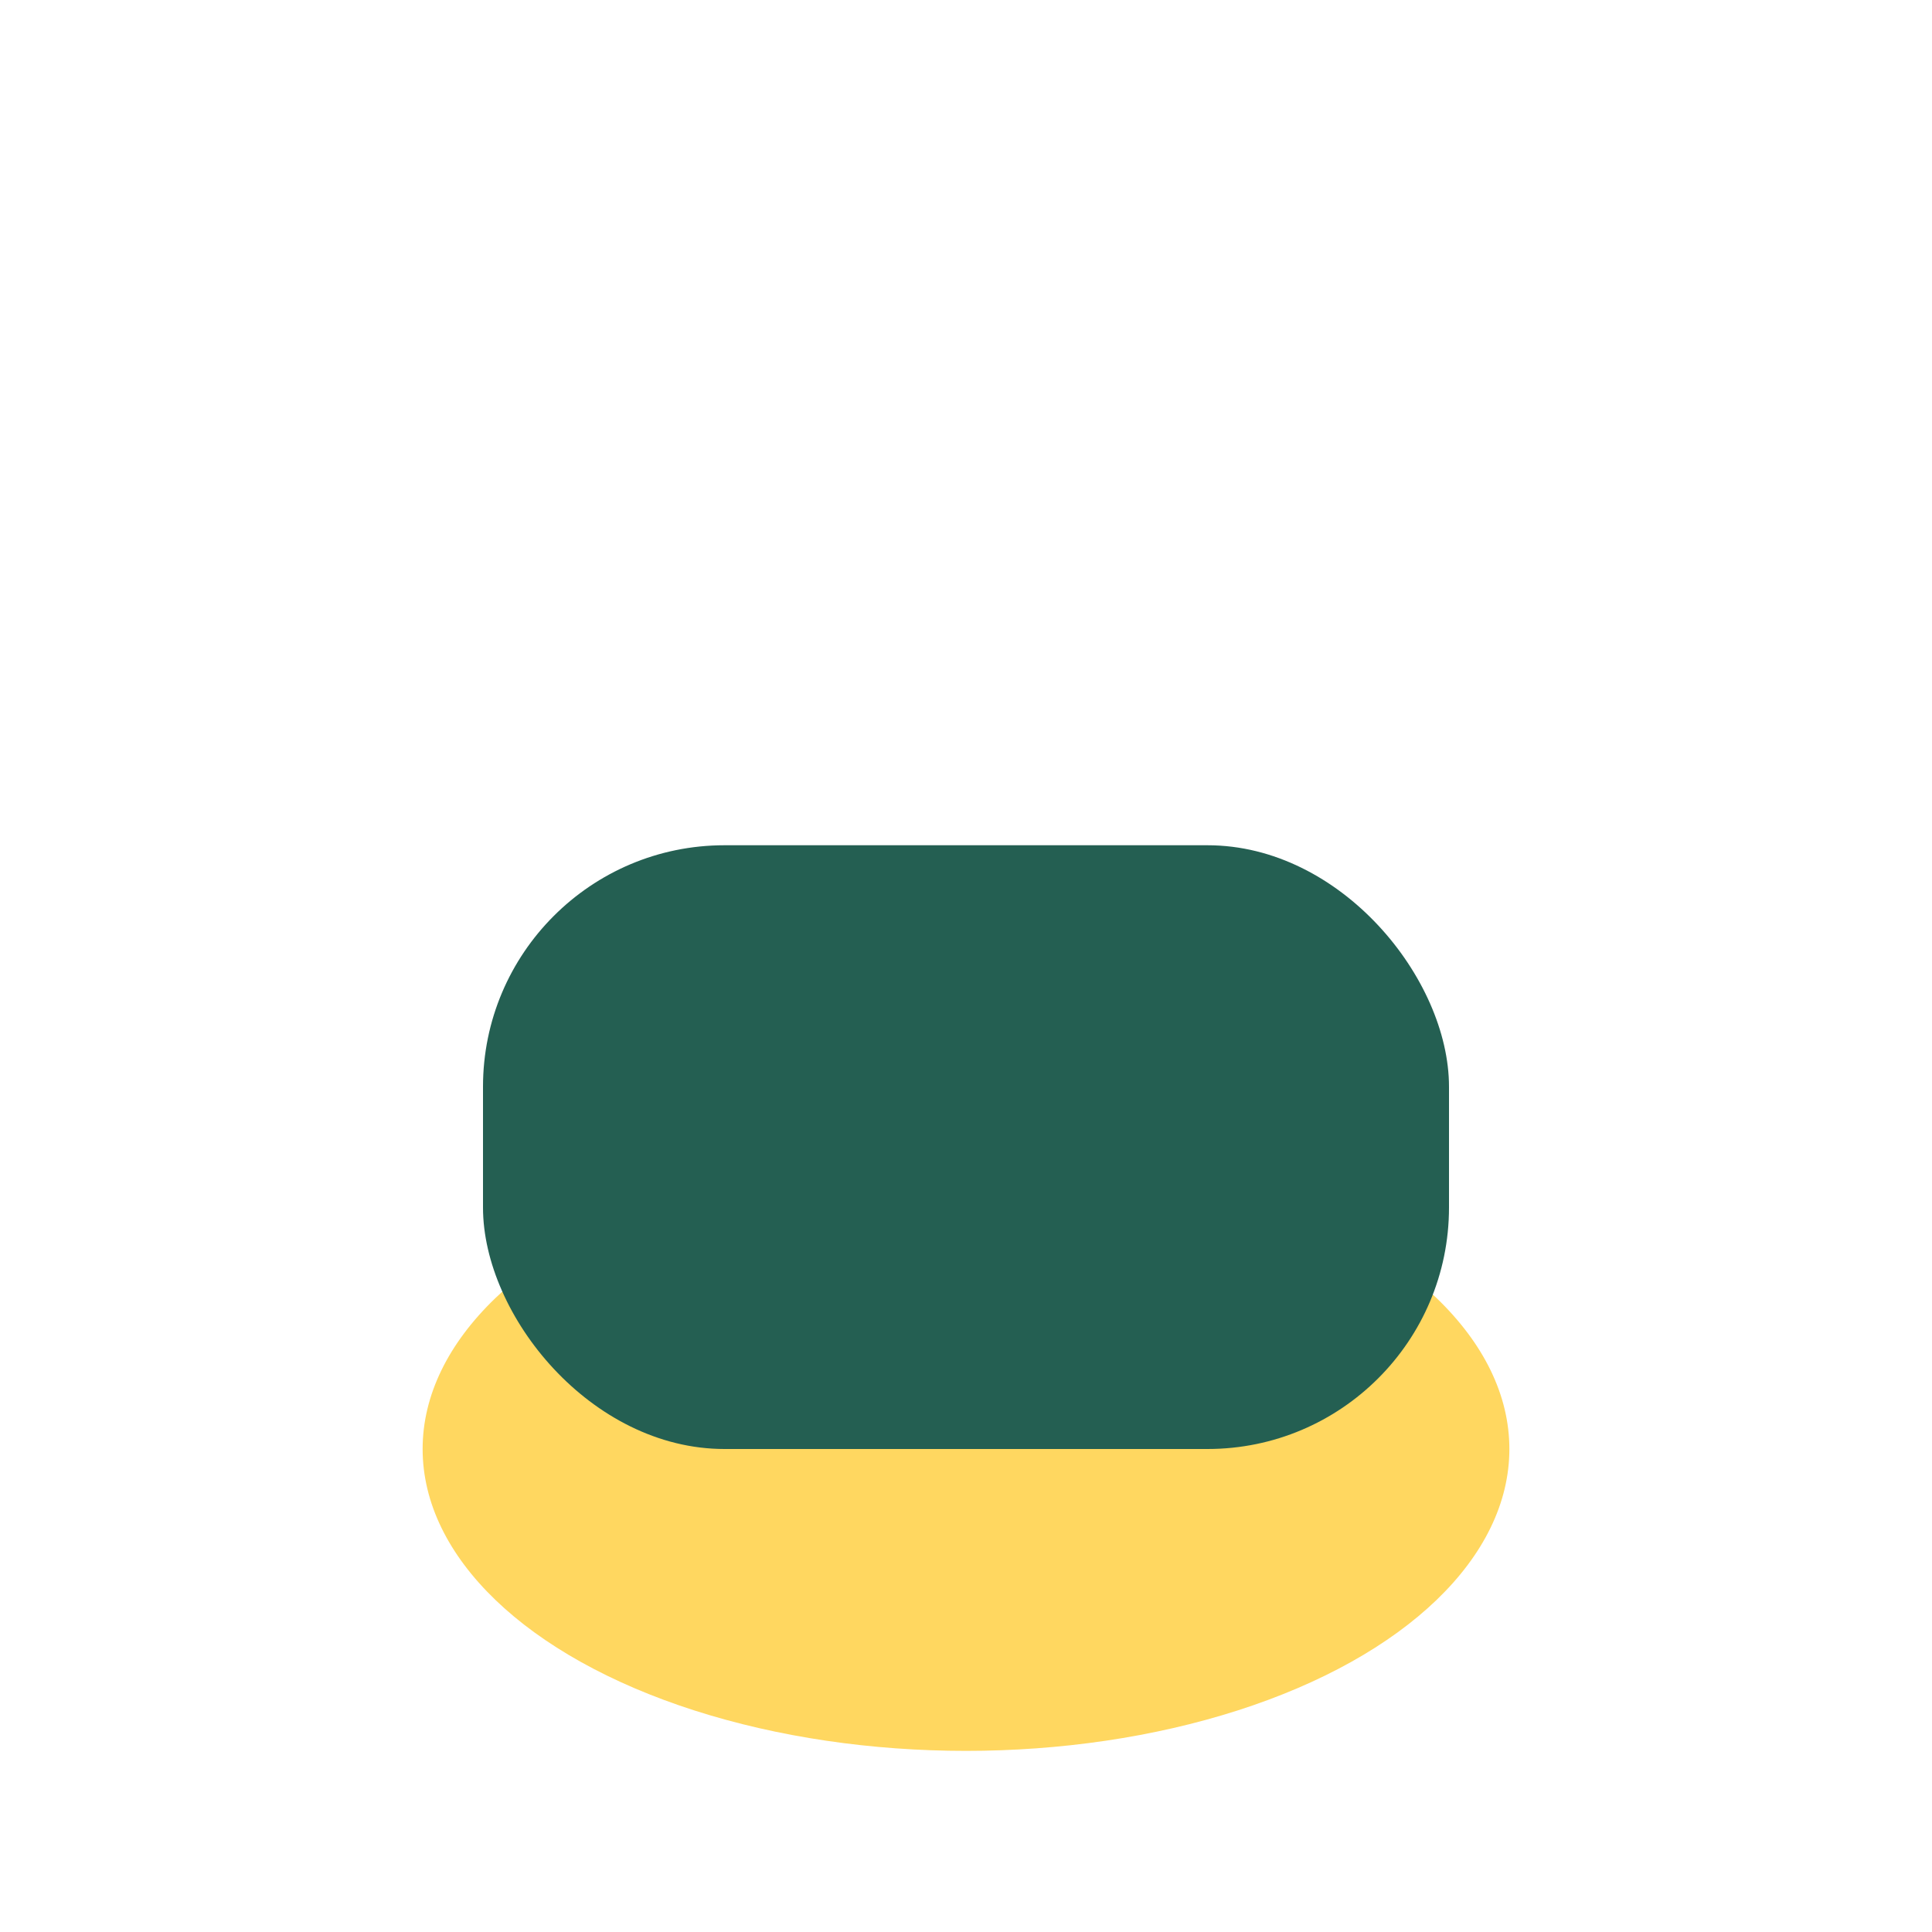
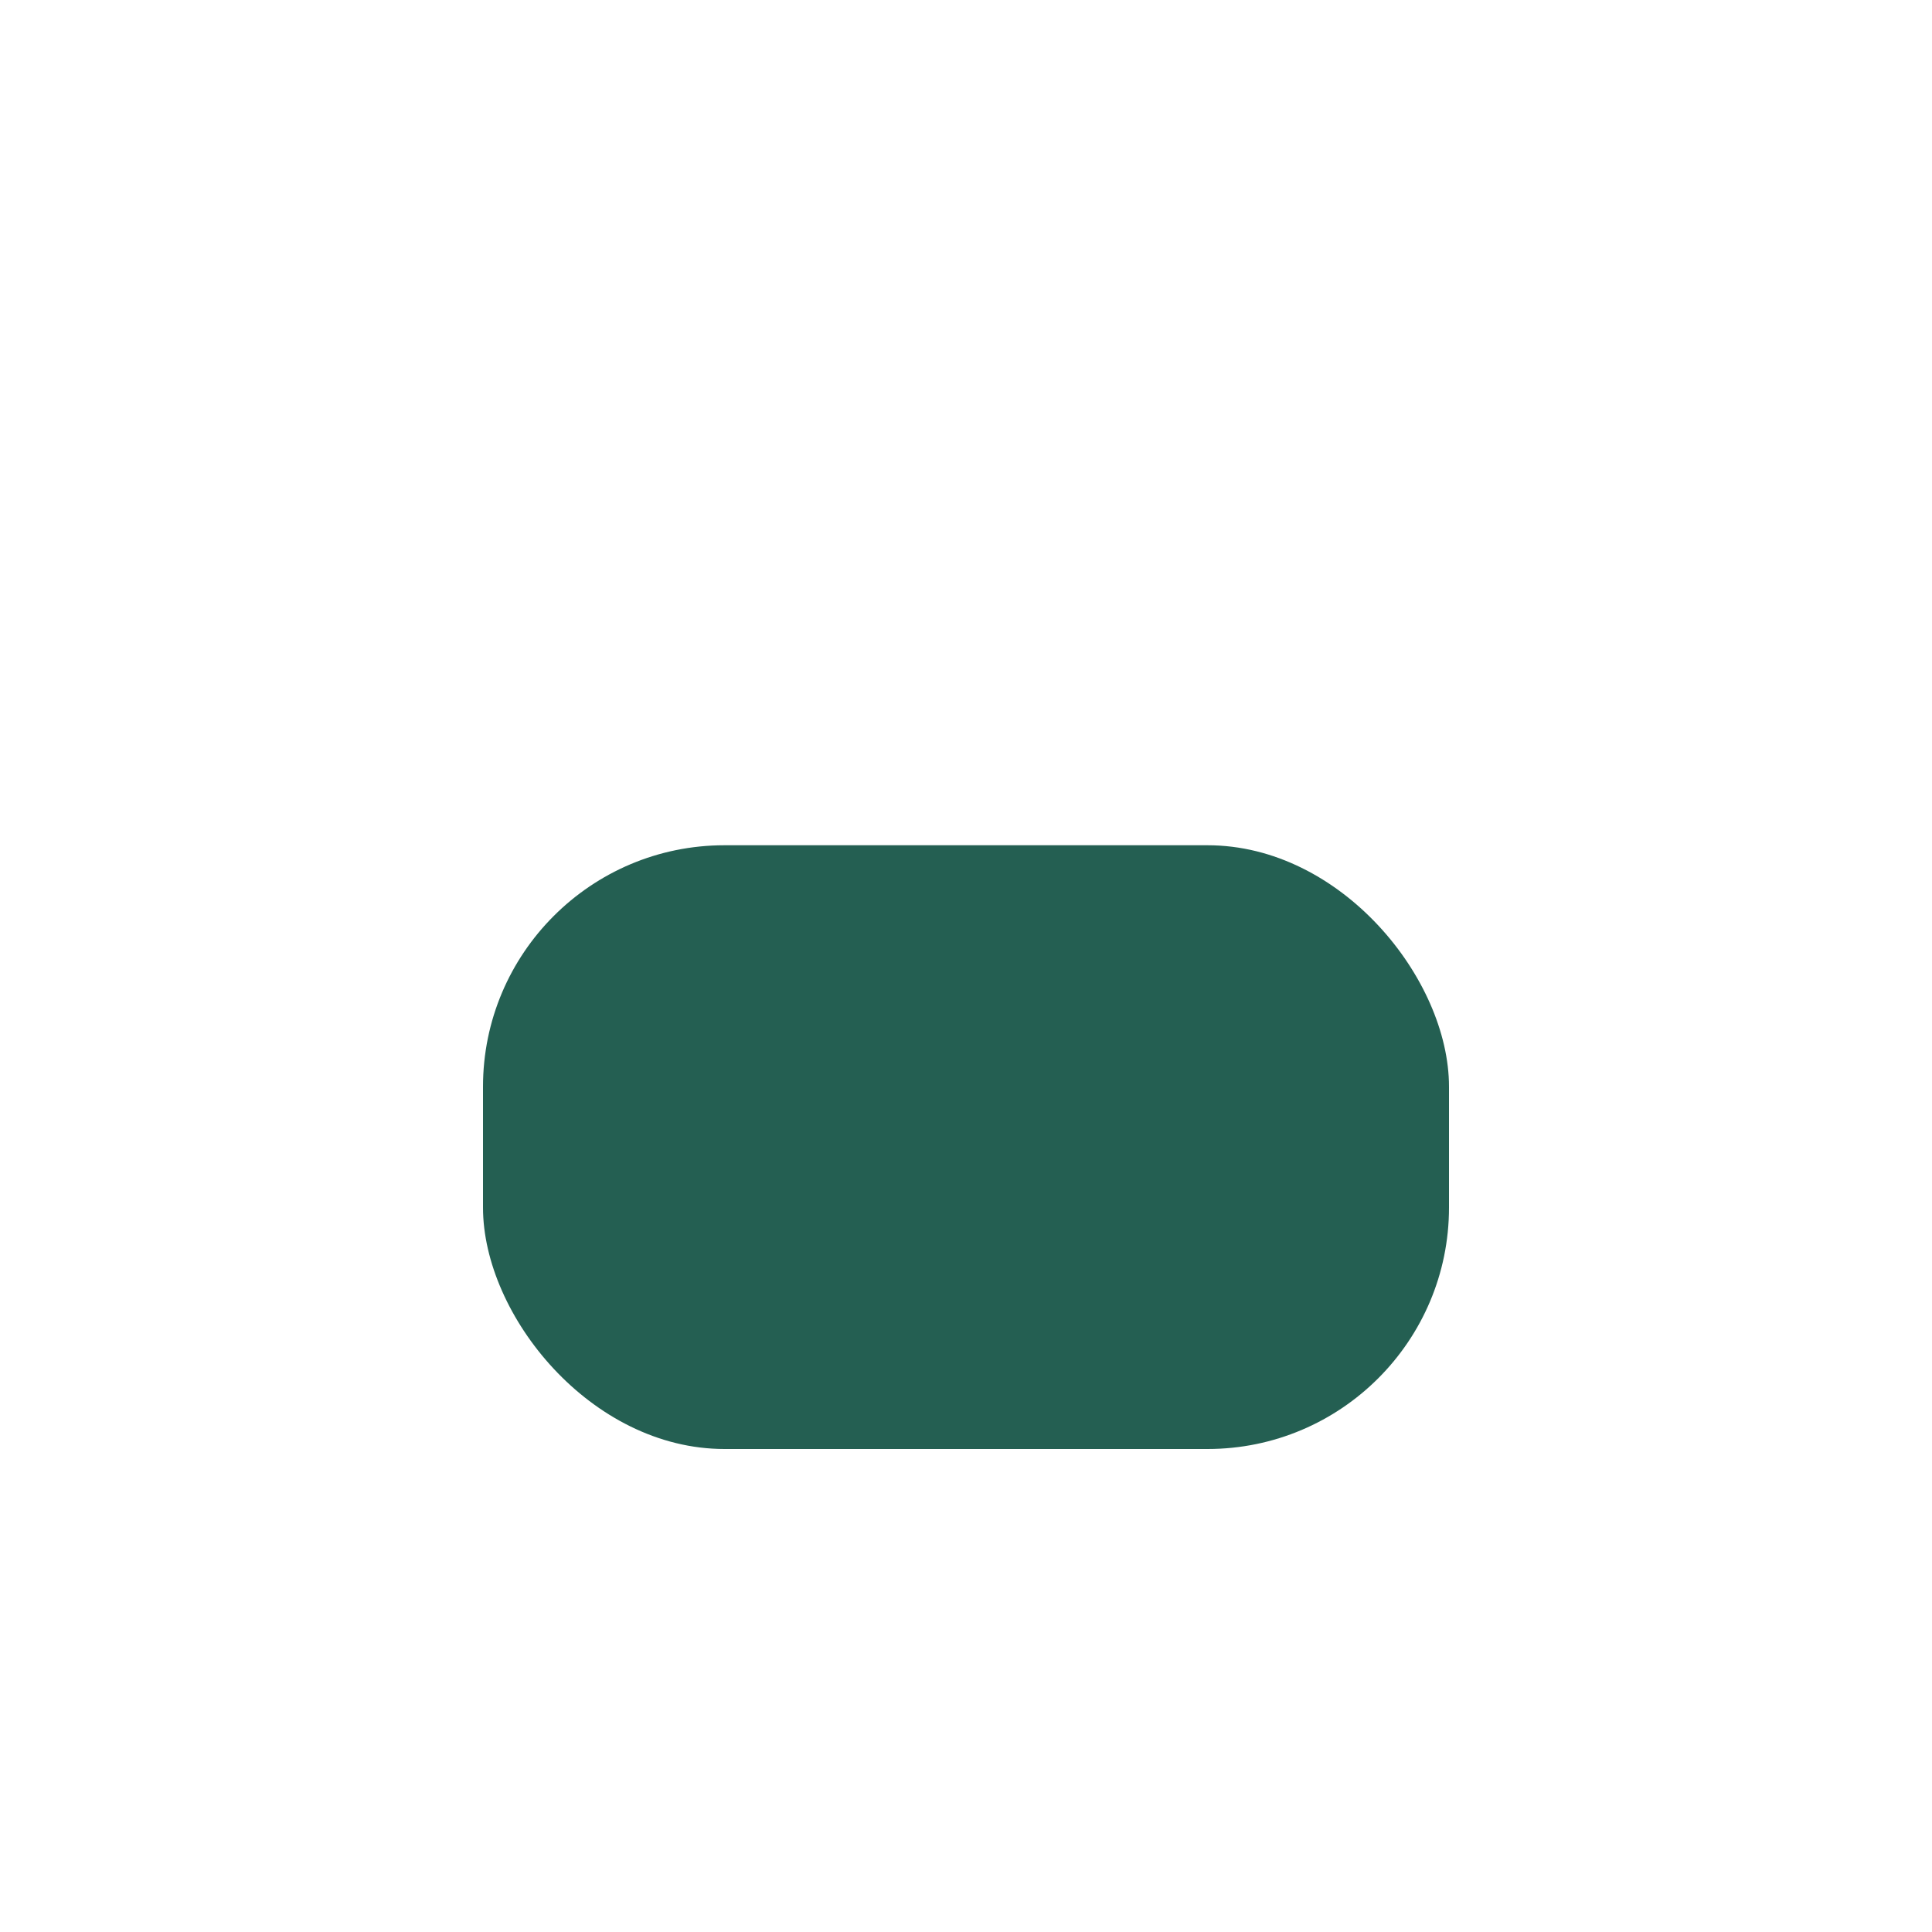
<svg xmlns="http://www.w3.org/2000/svg" width="32" height="32" viewBox="0 0 32 32">
-   <ellipse cx="16" cy="24" rx="9" ry="5" fill="#FFD760" />
  <rect x="8" y="14" width="16" height="10" rx="4" fill="#245F52" />
</svg>